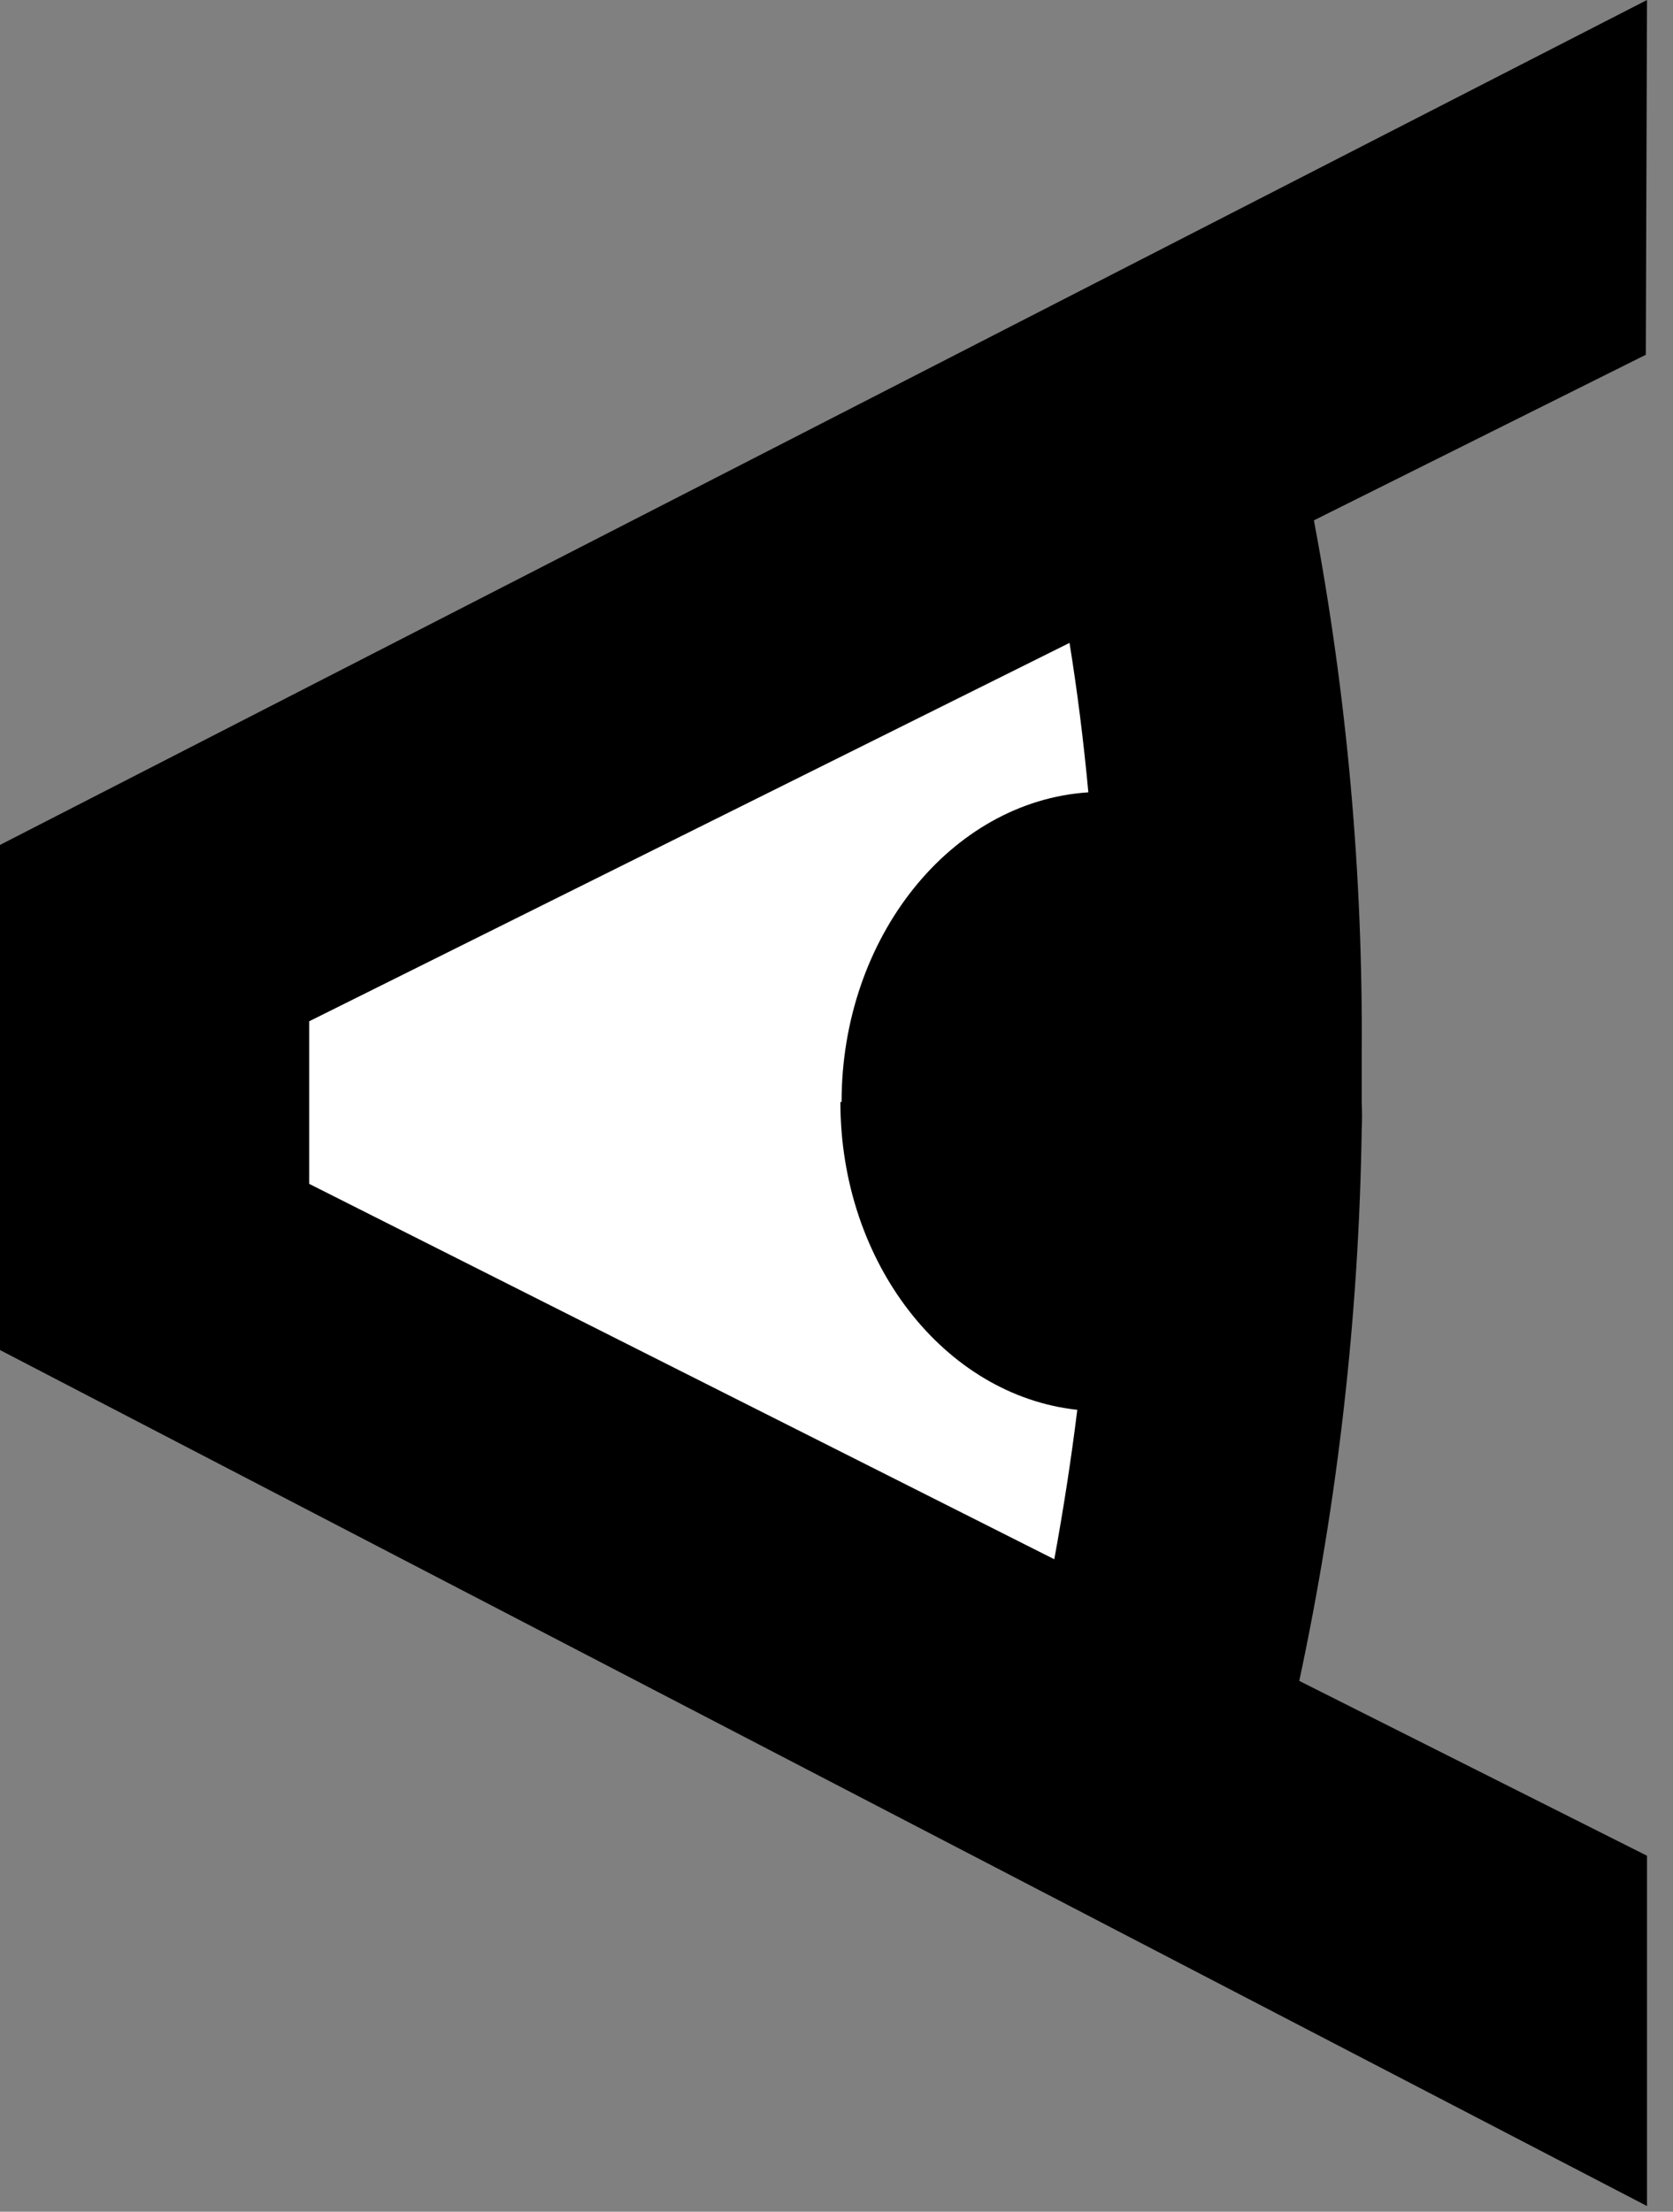
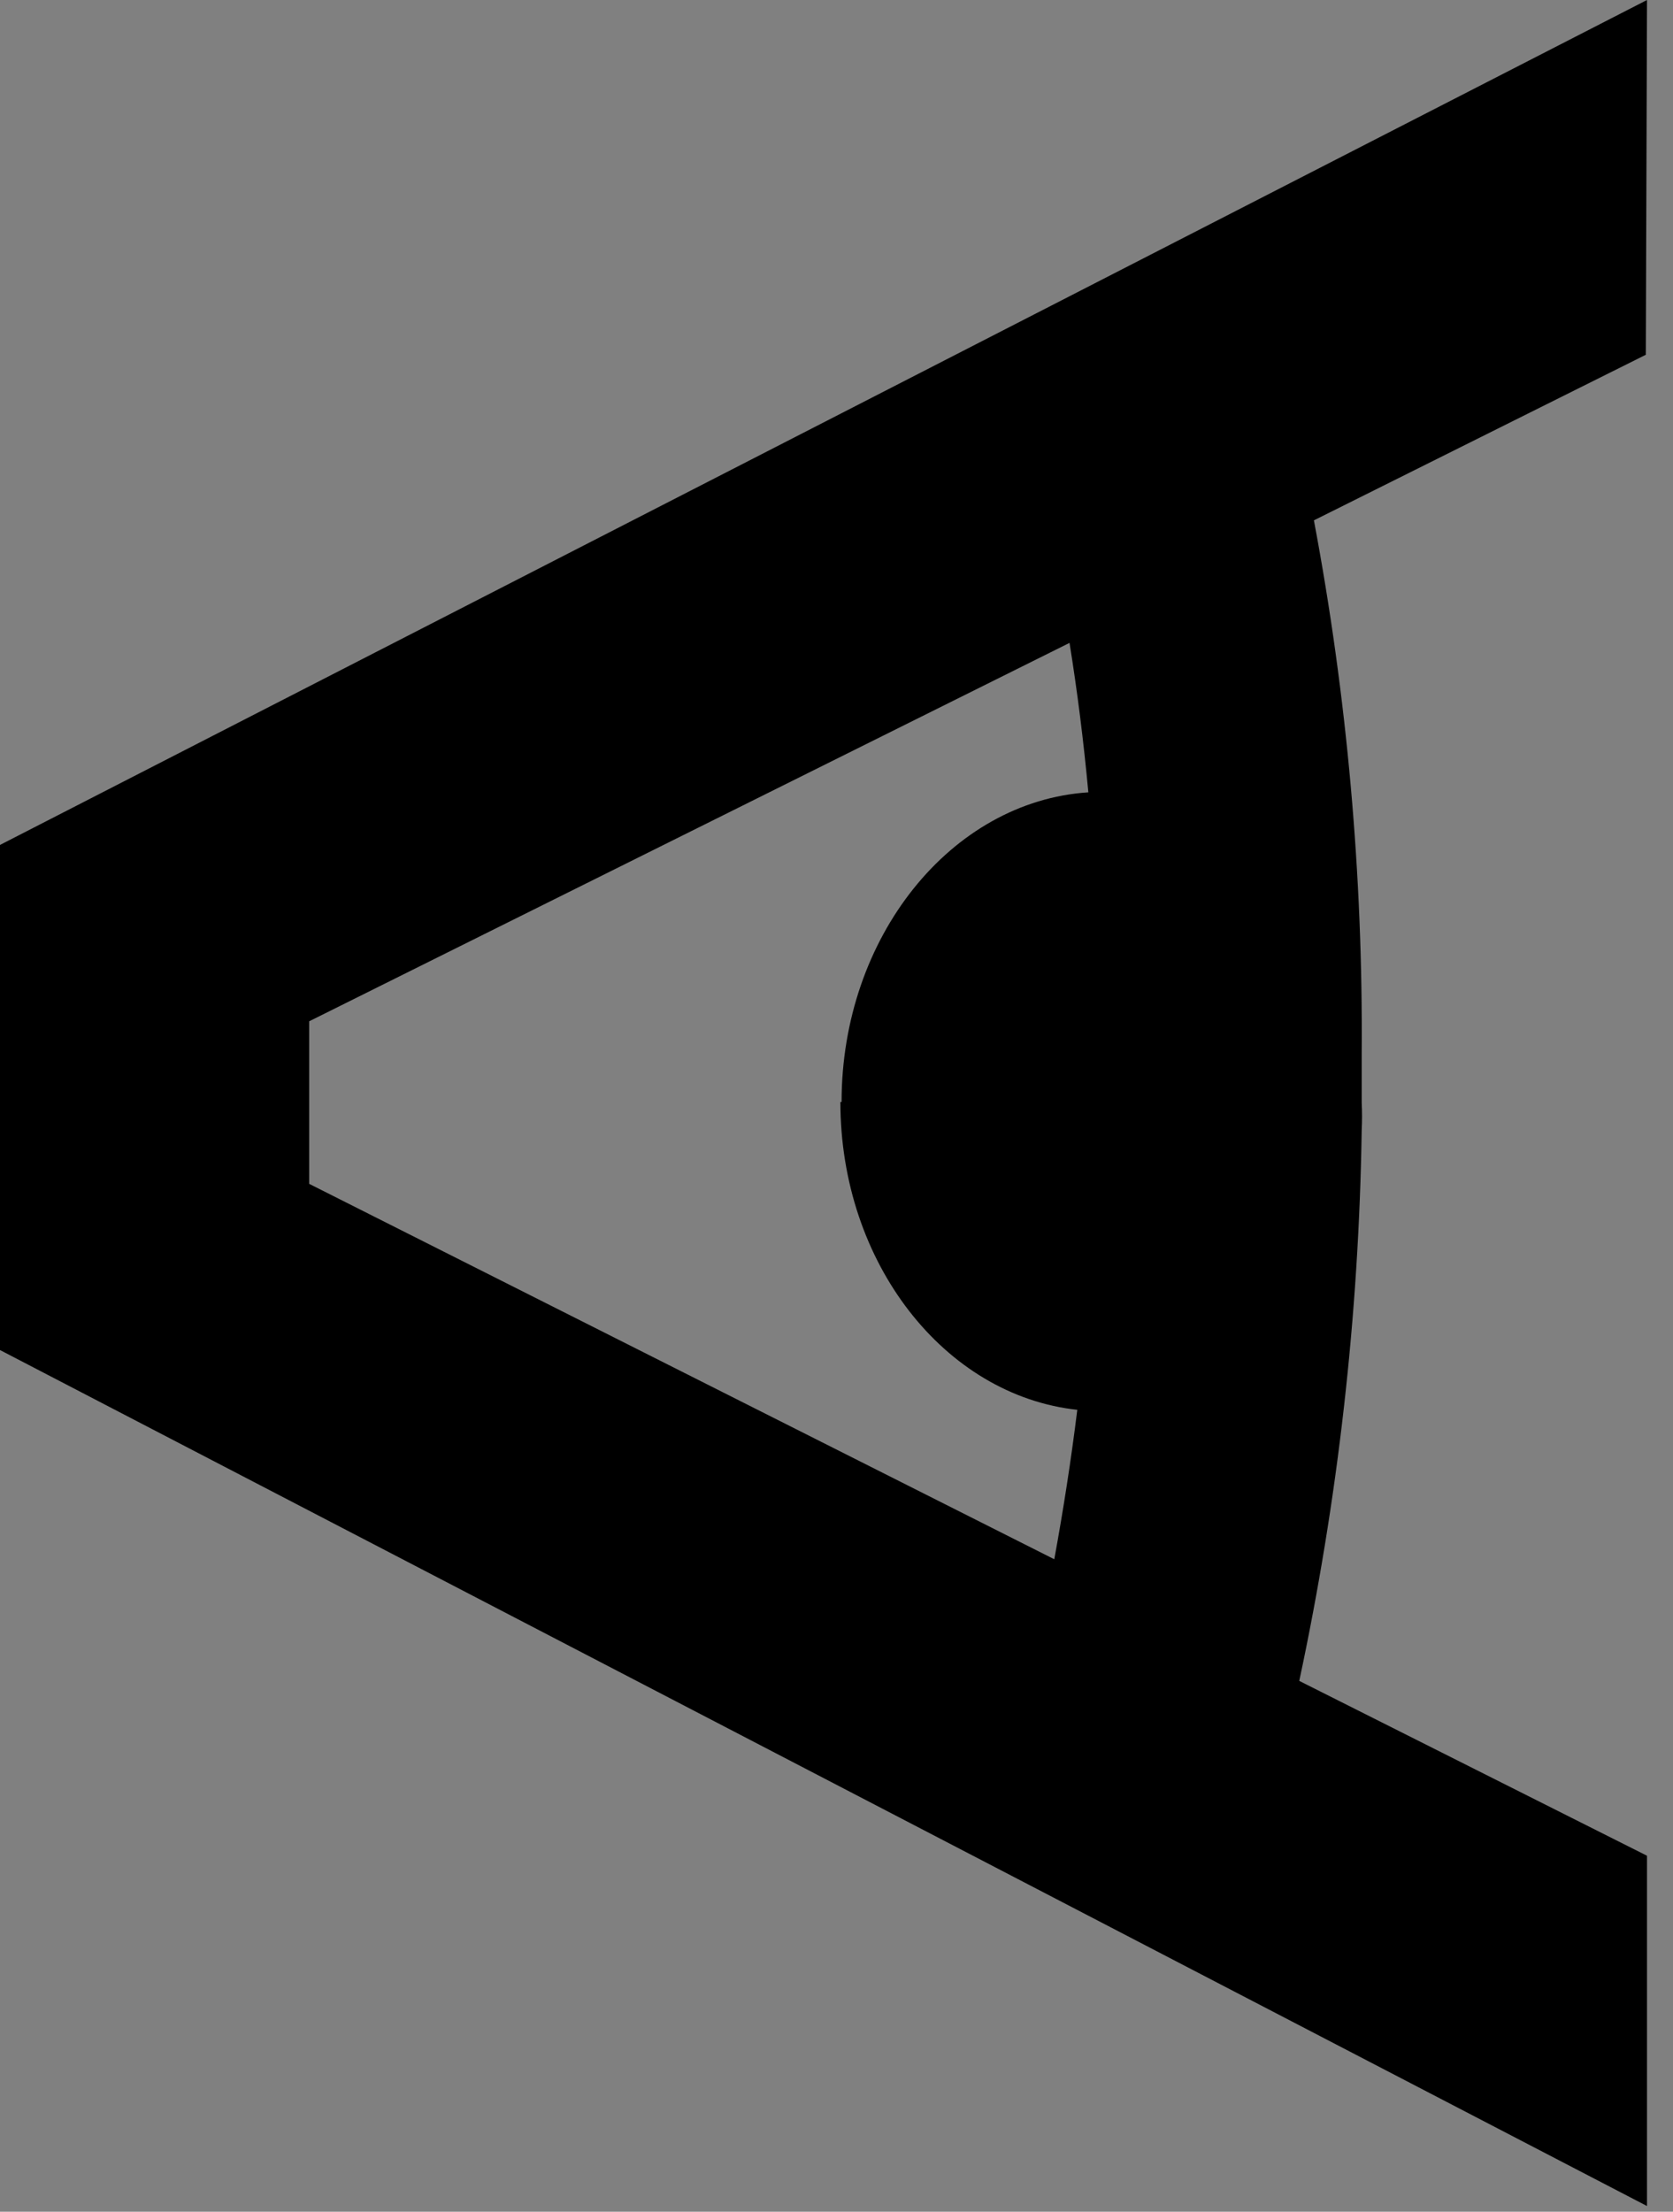
<svg xmlns="http://www.w3.org/2000/svg" width="56" height="74" viewBox="0 0 56 74" fill="none">
  <rect x="0" y="0" width="56" height="74" fill="#808080" stroke="none" />
-   <path d="M7.01 30.14L38.92 15.04C38.92 15.04 40.2 28.56 40.2 35.48C40.189 43.929 39.521 52.365 38.2 60.71C22.47 50.93 6.9 42.21 6.9 42.21L7.01 30.14Z" fill="white" />
  <path d="M55.13 0L0 28.27V45.17L55.13 73.81V62.09L43.49 56.24C44.786 50.179 45.486 44.007 45.58 37.81C45.595 37.507 45.595 37.203 45.58 36.9C45.58 36.79 45.58 36.67 45.58 36.56V36.01C45.58 35.76 45.58 35.52 45.58 35.26C45.625 29.272 45.089 23.294 43.98 17.41L55.09 11.87L55.13 0ZM28.13 36.87C28.13 42.26 31.62 46.69 36.06 47.17C35.85 48.87 35.59 50.53 35.29 52.17L10.35 39.61V34.17L35.8 21.51C36.06 23.123 36.27 24.79 36.43 26.51C31.83 26.81 28.17 31.36 28.17 36.87H28.13Z" fill="black" />
</svg>